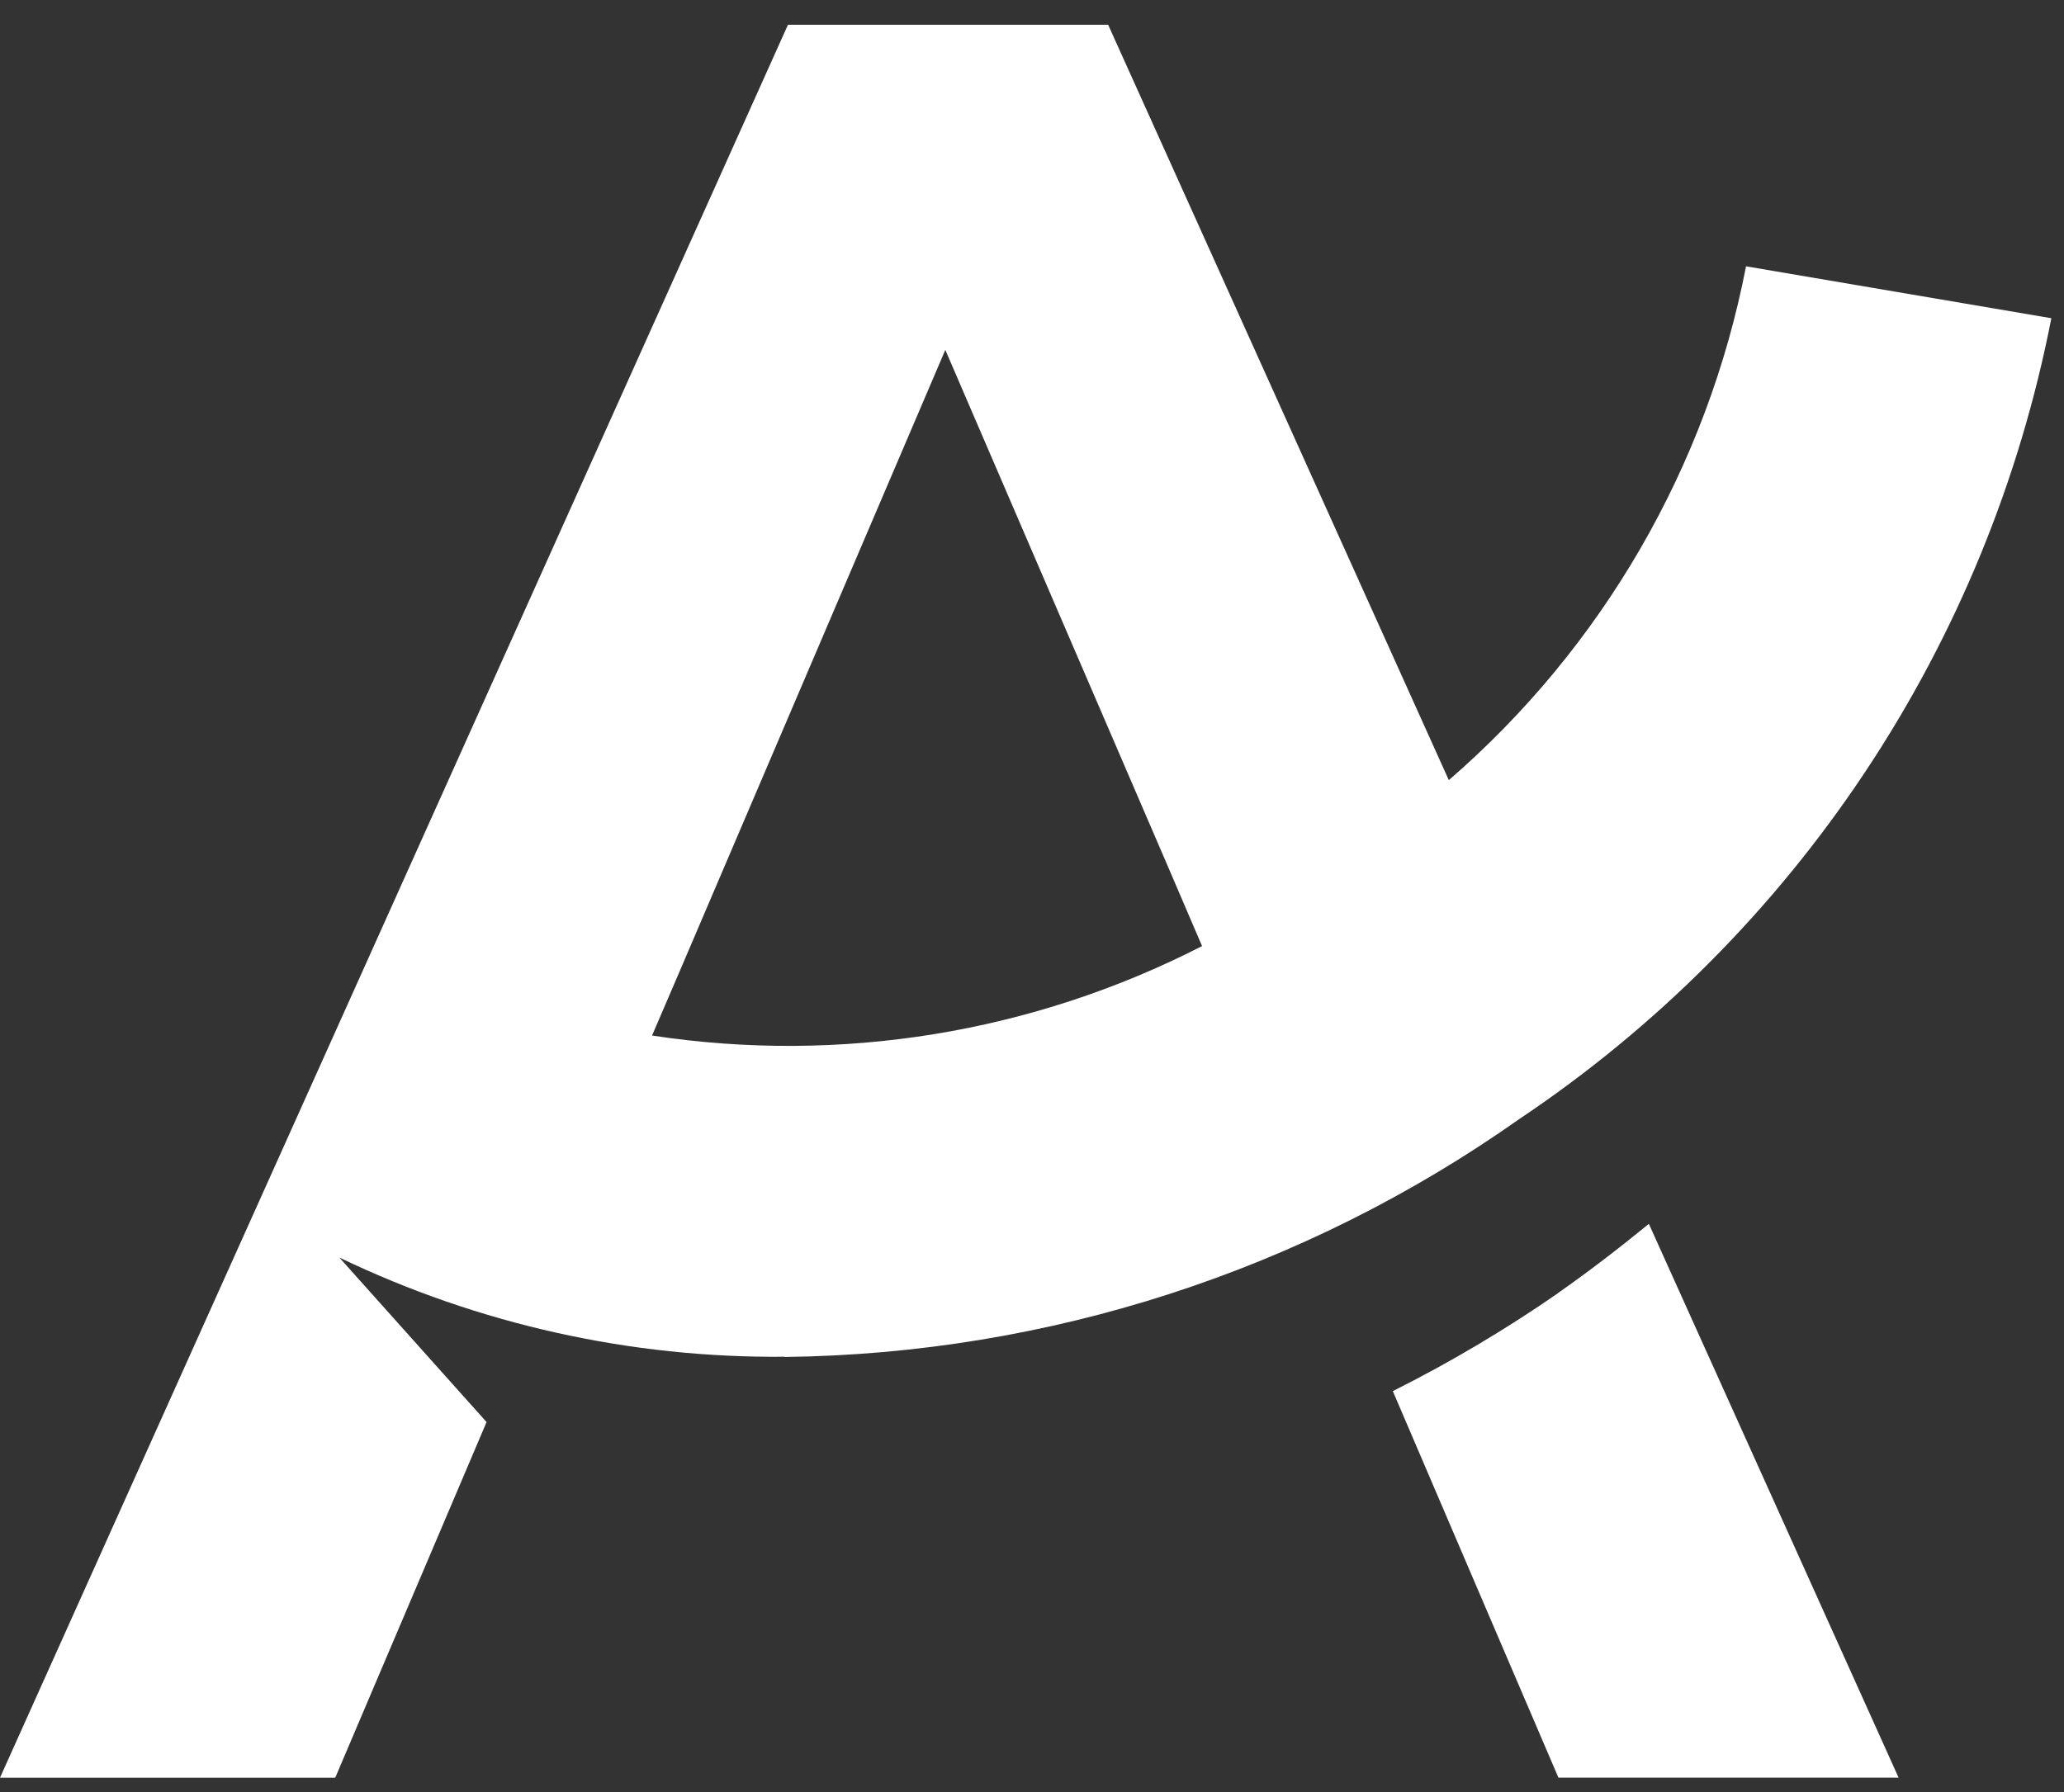
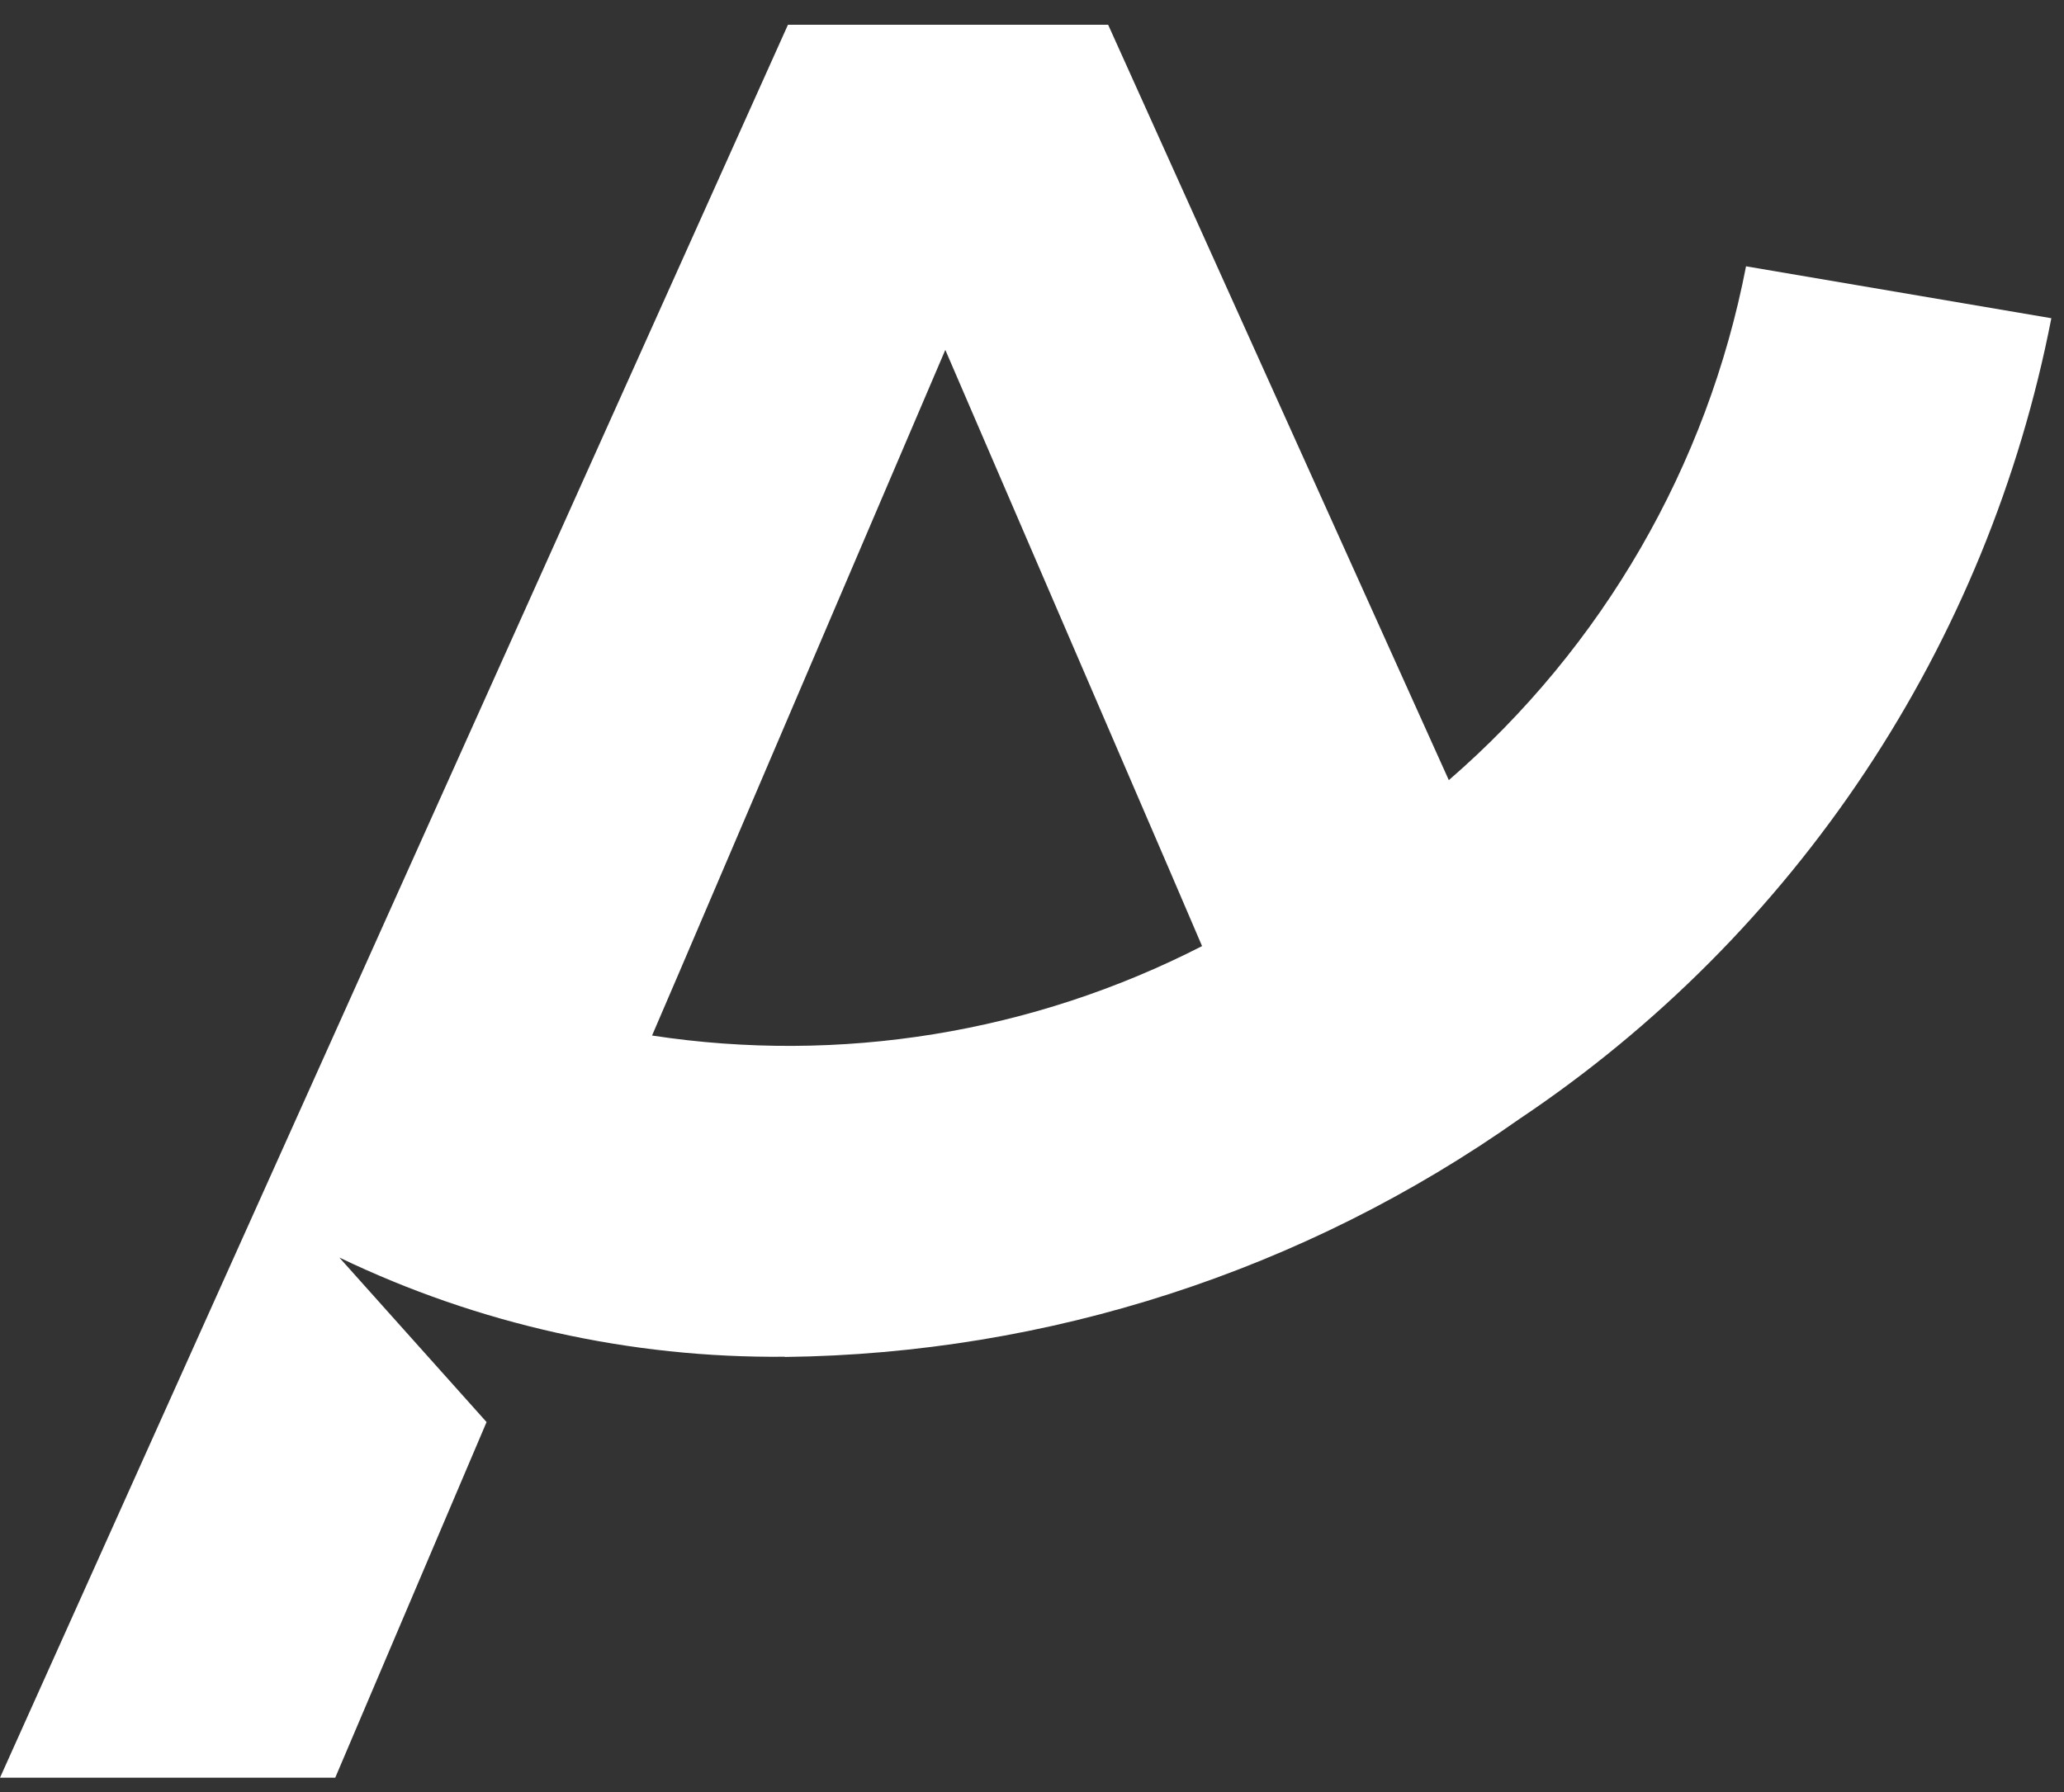
<svg xmlns="http://www.w3.org/2000/svg" width="38" height="33" viewBox="0 0 38 33" fill="none">
  <rect x="0" y="0" width="38" height="33" fill="#333333" stroke="none" />
-   <path d="M28.686 23.812C27.715 24.485 26.698 25.088 25.643 25.617L28.692 32.735H34.955L30.357 22.537C29.82 22.976 29.26 23.408 28.684 23.811" fill="white" />
  <path d="M14.45 24.988C19.297 24.93 24.012 23.402 27.974 20.605C30.497 18.916 32.66 16.743 34.341 14.212C36.022 11.682 37.186 8.843 37.767 5.86L32.146 4.904C31.433 8.583 29.505 11.915 26.674 14.366L20.402 0.456H14.507L0 32.736H6.172L8.958 26.187L6.251 23.161H6.256C8.811 24.387 11.612 25.011 14.444 24.984M12.523 17.863L17.404 6.443L21.524 16.006L22.131 17.422C19.012 19.021 15.47 19.598 12.005 19.069L12.523 17.863Z" fill="white" />
</svg>